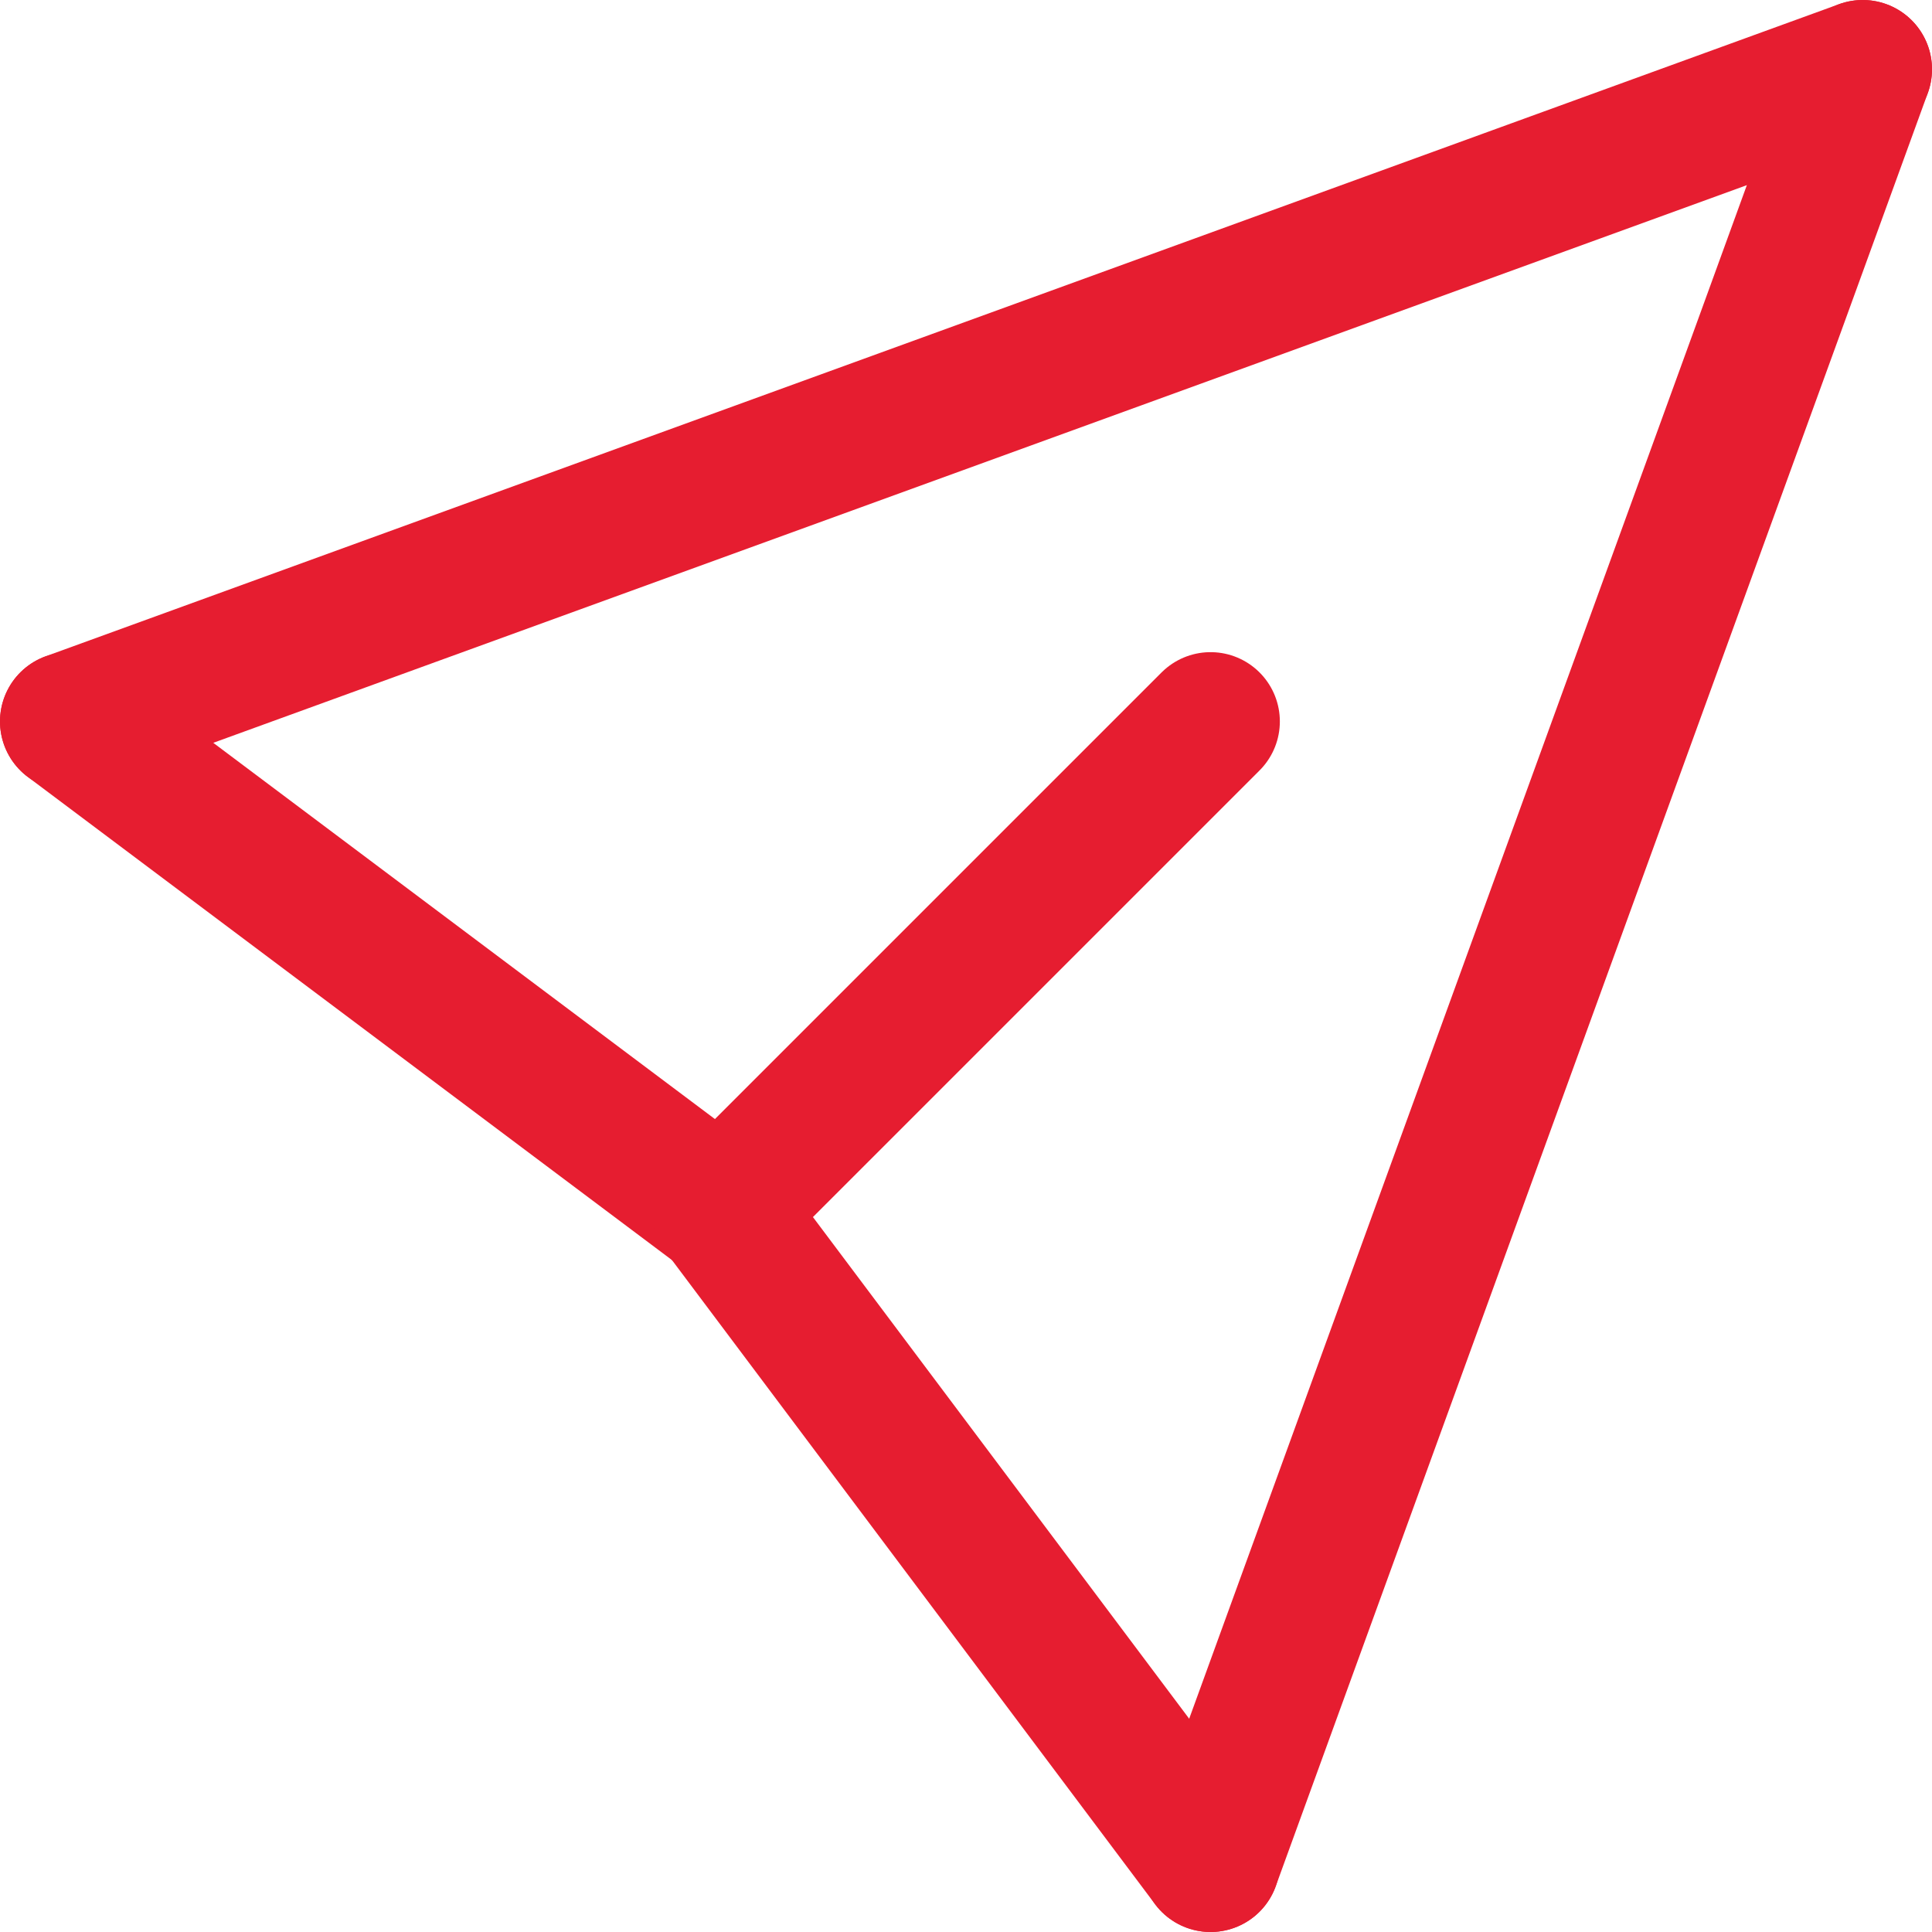
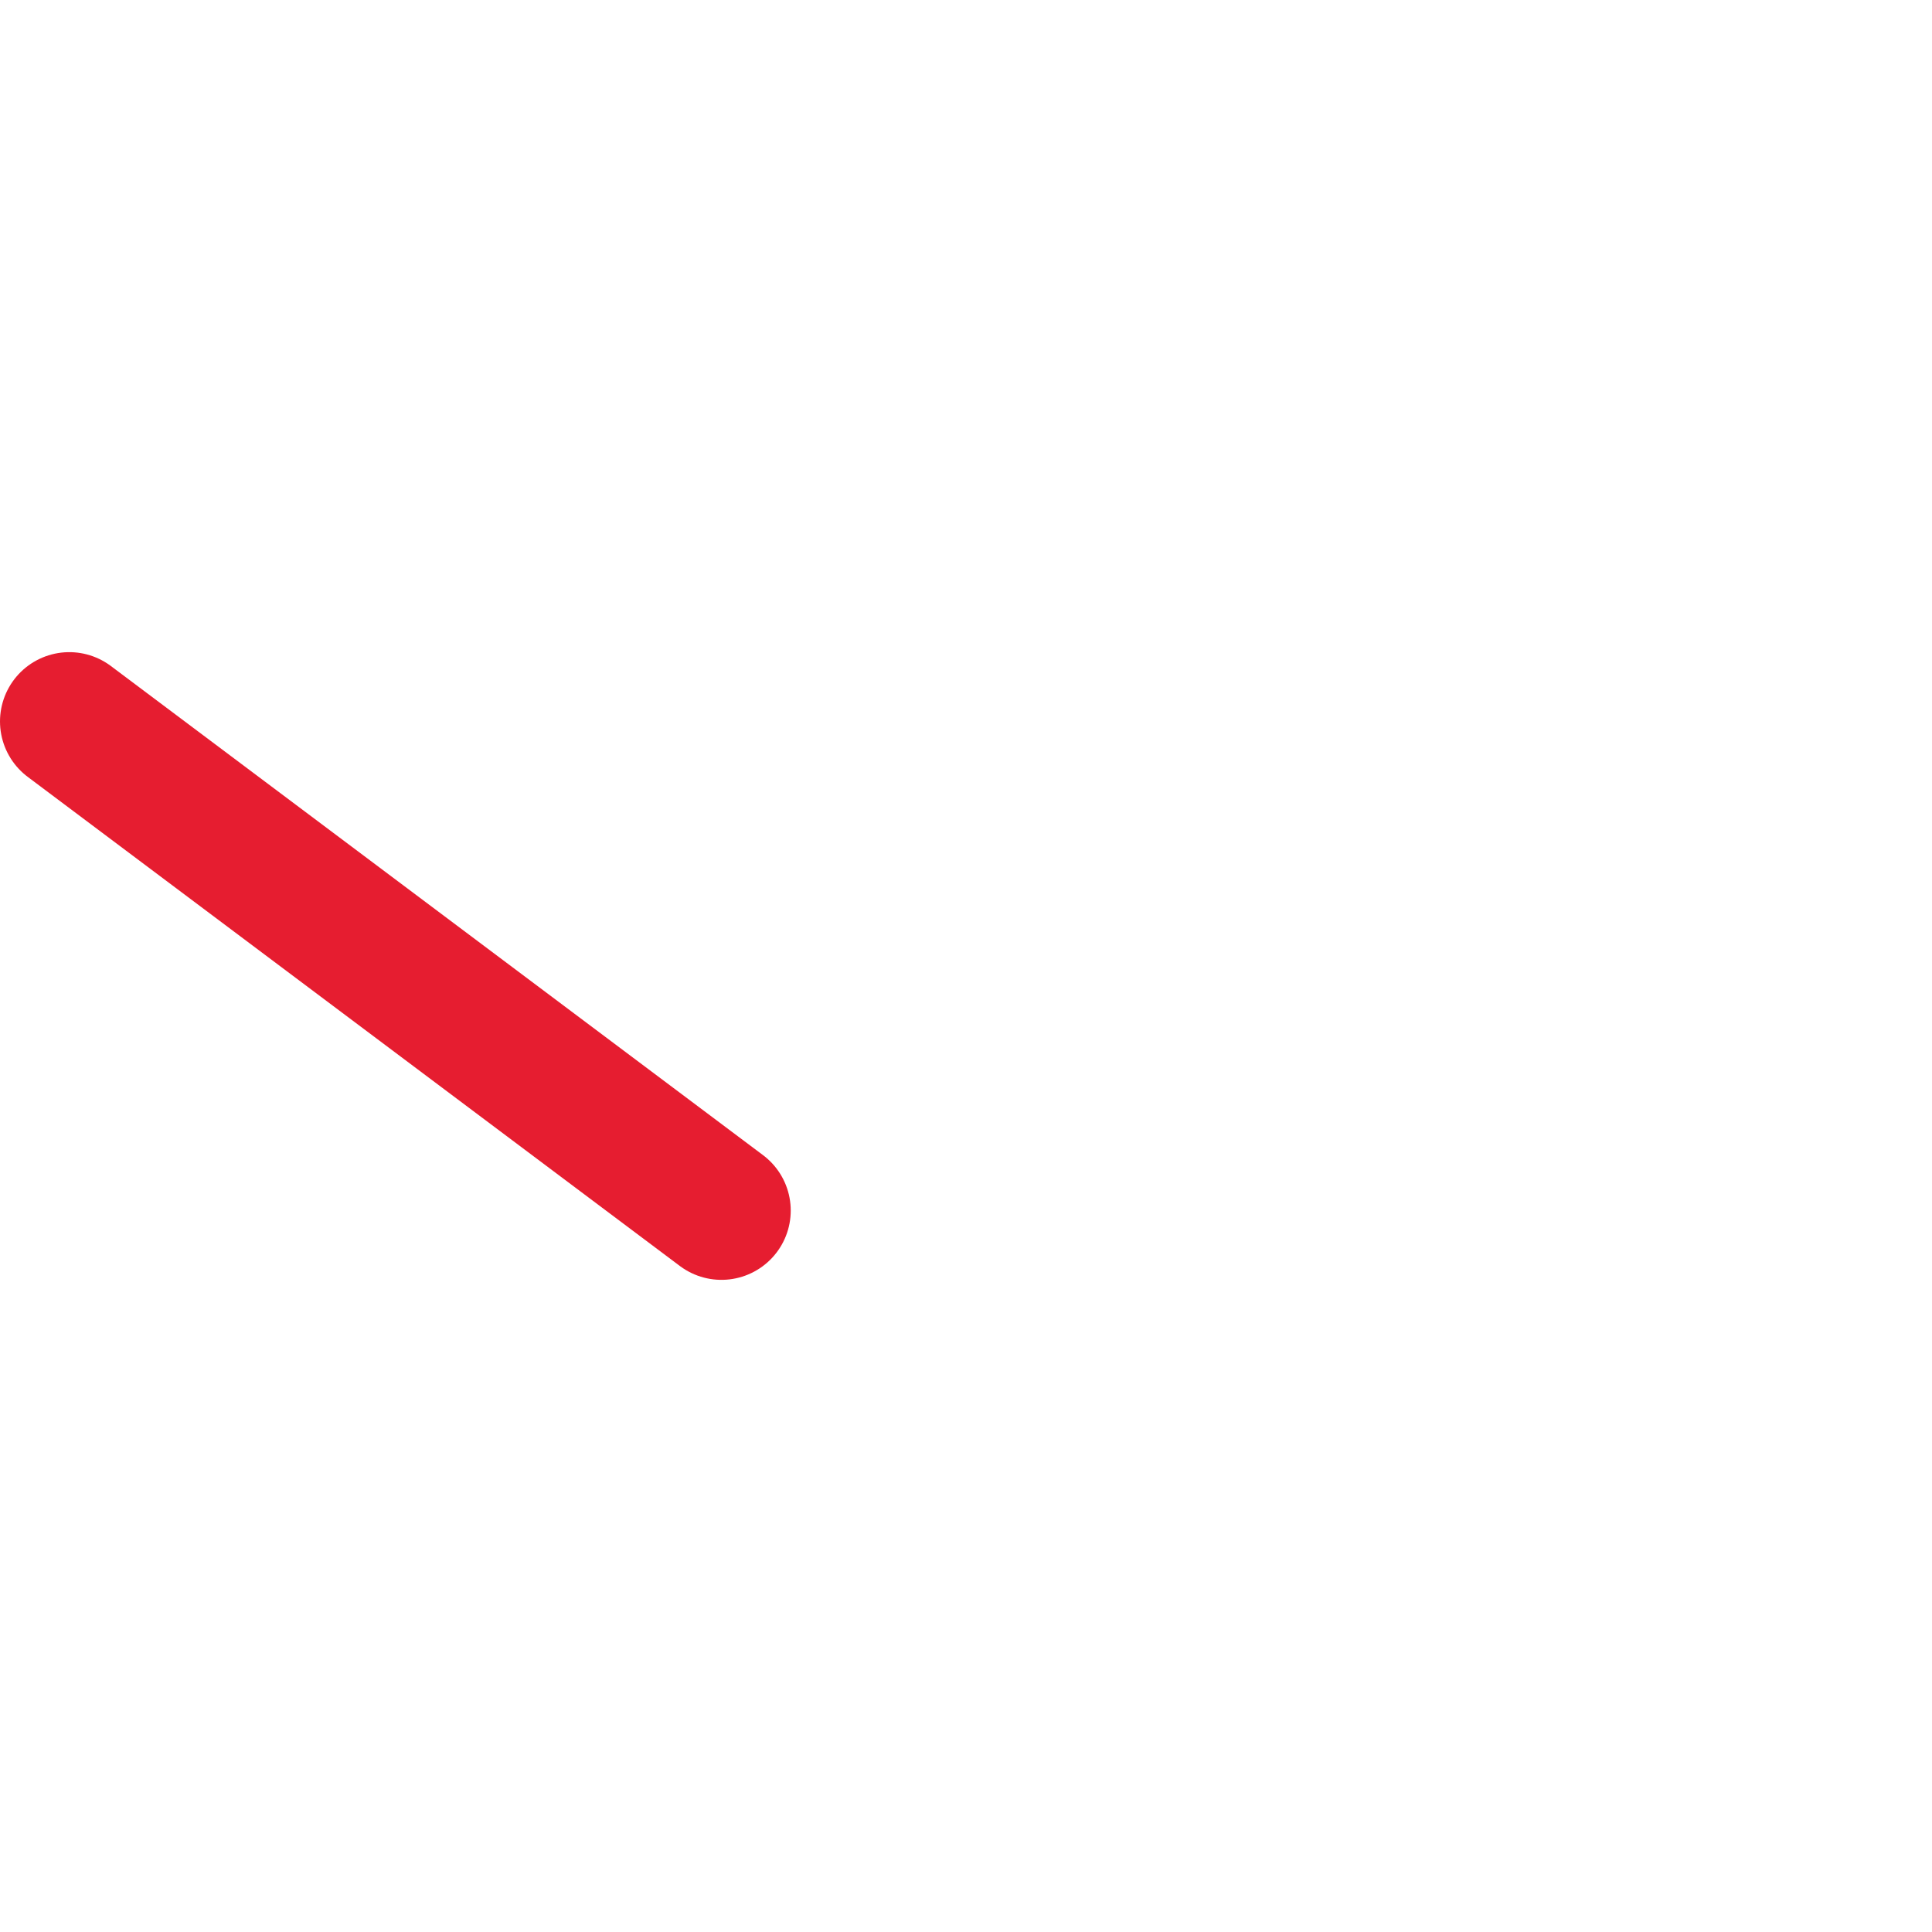
<svg xmlns="http://www.w3.org/2000/svg" id="Layer_2" data-name="Layer 2" viewBox="0 0 474 474">
  <defs>
    <style>
      .cls-1 {
        fill: none;
        stroke: #e61d30;
        stroke-linecap: round;
        stroke-linejoin: round;
        stroke-width: 34px;
      }
    </style>
  </defs>
  <g id="_Ñëîé_1" data-name="Ñëîé 1">
    <g>
-       <line class="cls-1" x1="297" y1="177" x2="177" y2="297" />
-       <line class="cls-1" x1="297" y1="457" x2="457" y2="17" />
-       <line class="cls-1" x1="17" y1="177" x2="457" y2="17" />
      <line class="cls-1" x1="17" y1="177" x2="177" y2="297" />
-       <line class="cls-1" x1="297" y1="457" x2="177" y2="297" />
    </g>
  </g>
</svg>